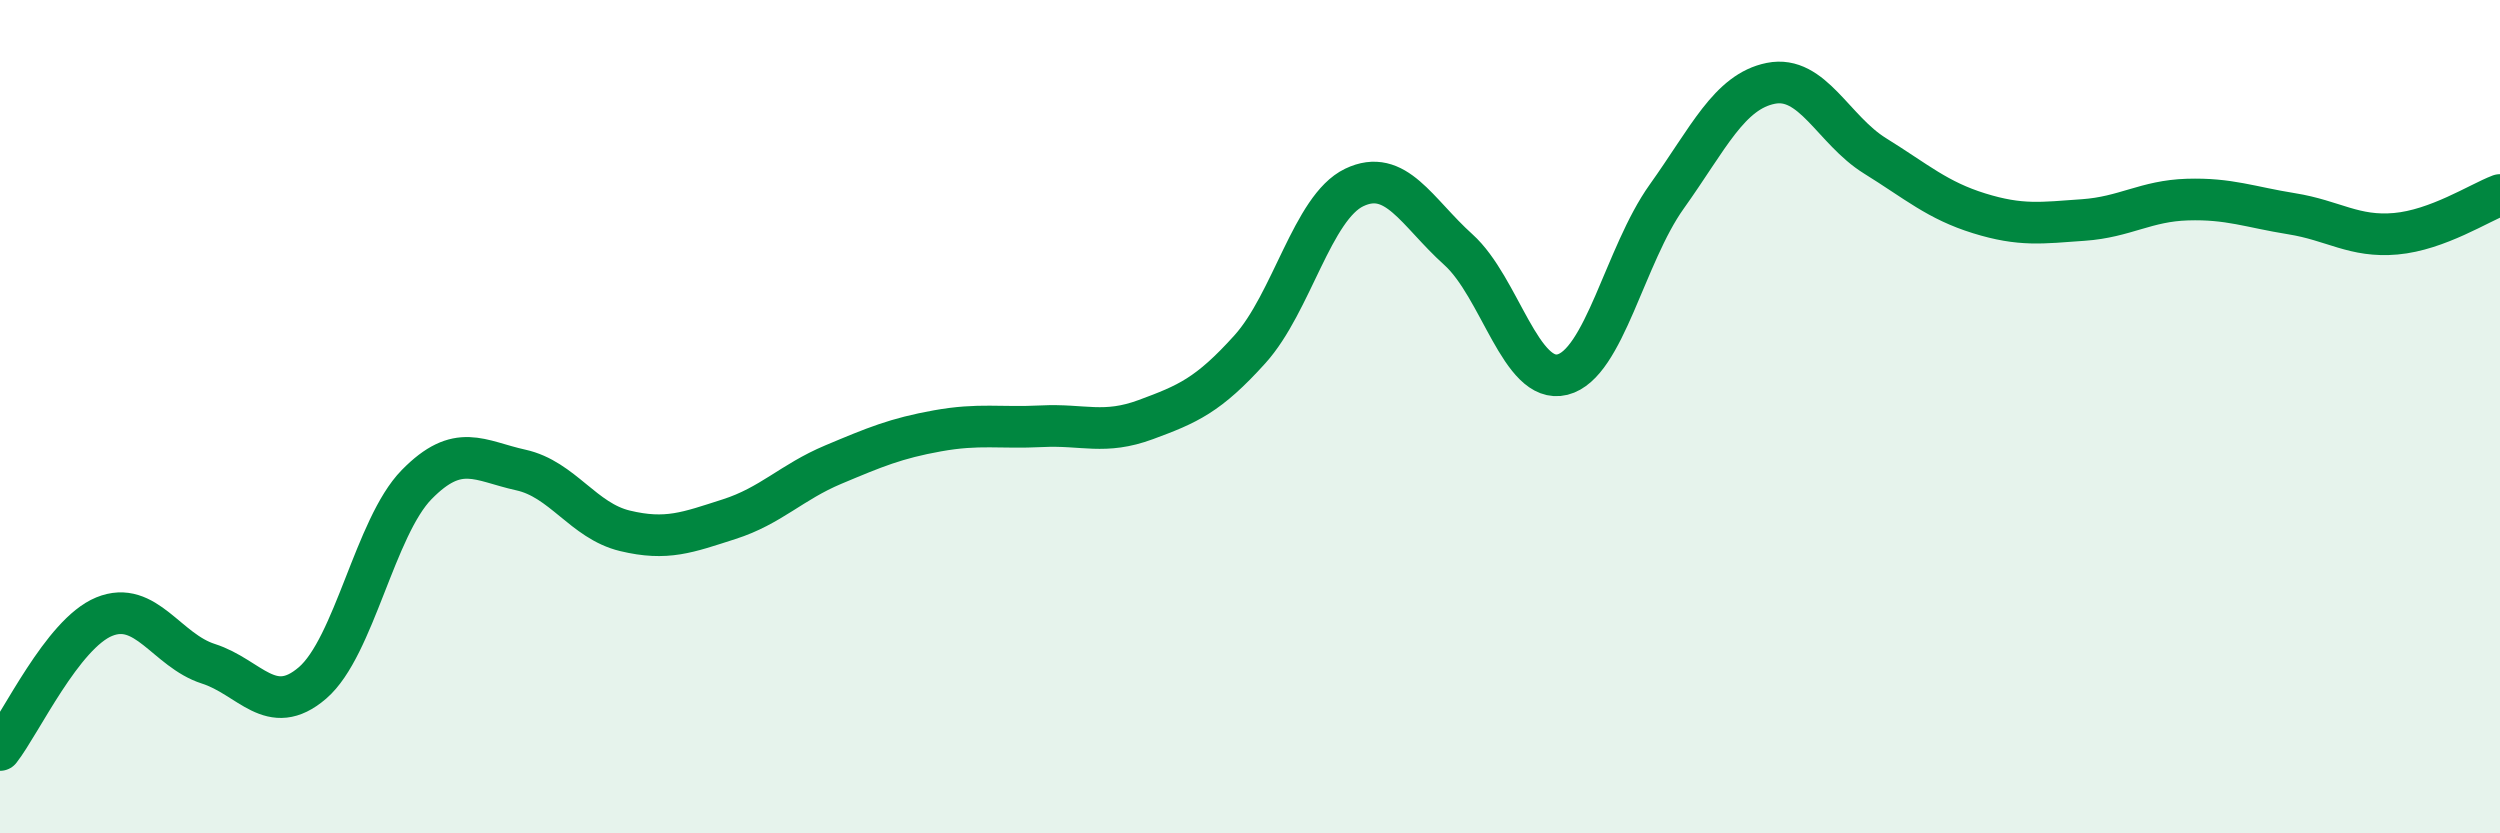
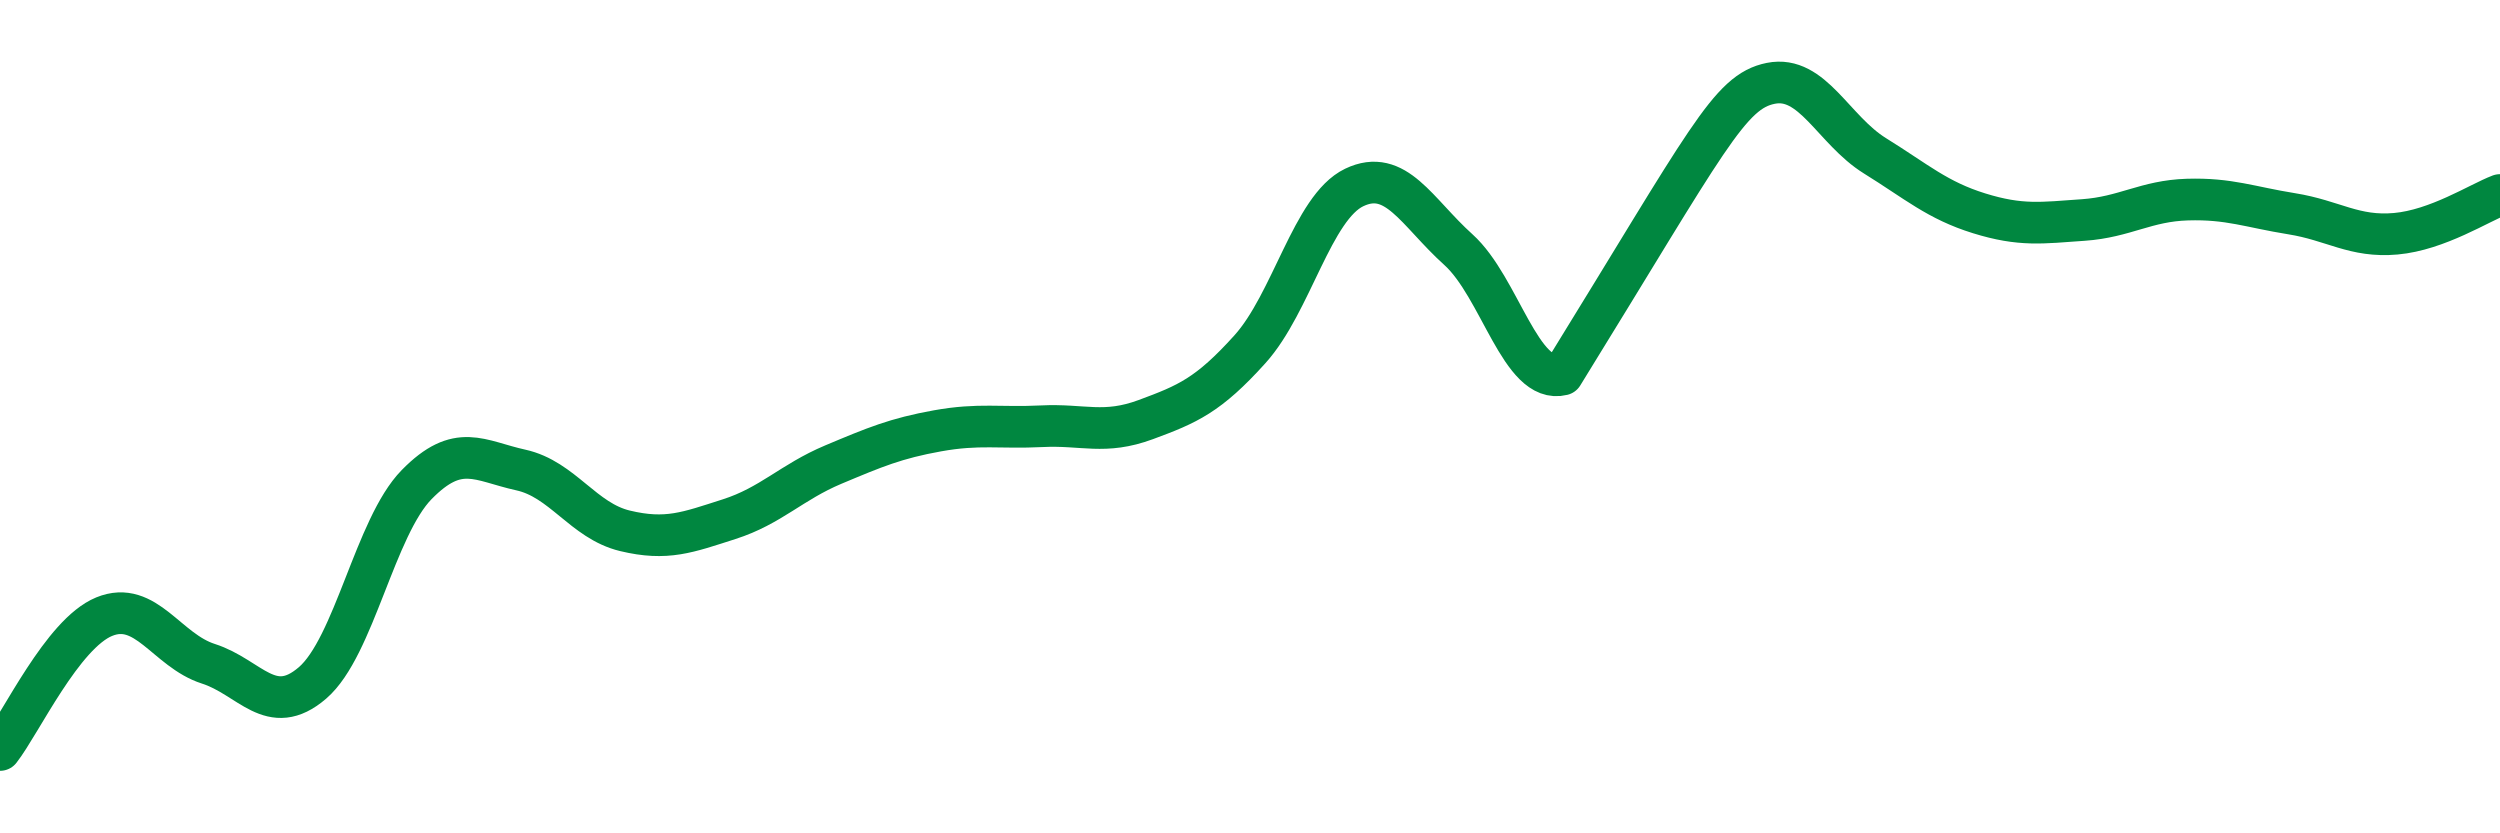
<svg xmlns="http://www.w3.org/2000/svg" width="60" height="20" viewBox="0 0 60 20">
-   <path d="M 0,18 C 0.5,17.36 1.5,15.21 2.5,14.8 C 3.5,14.39 4,15.61 5,15.93 C 6,16.25 6.5,17.25 7.5,16.39 C 8.5,15.53 9,12.65 10,11.63 C 11,10.61 11.5,11.06 12.5,11.28 C 13.5,11.5 14,12.5 15,12.74 C 16,12.98 16.5,12.78 17.5,12.46 C 18.5,12.14 19,11.57 20,11.15 C 21,10.73 21.5,10.52 22.5,10.34 C 23.5,10.16 24,10.28 25,10.23 C 26,10.18 26.5,10.44 27.5,10.07 C 28.5,9.7 29,9.49 30,8.38 C 31,7.27 31.5,4.98 32.5,4.5 C 33.5,4.02 34,5.09 35,5.99 C 36,6.89 36.5,9.24 37.5,8.99 C 38.5,8.74 39,6.12 40,4.72 C 41,3.32 41.5,2.2 42.5,2 C 43.5,1.8 44,3.12 45,3.74 C 46,4.36 46.5,4.81 47.5,5.12 C 48.5,5.43 49,5.35 50,5.28 C 51,5.21 51.5,4.82 52.5,4.79 C 53.5,4.76 54,4.97 55,5.13 C 56,5.29 56.5,5.7 57.5,5.61 C 58.5,5.52 59.5,4.87 60,4.68L60 20L0 20Z" fill="#008740" opacity="0.1" stroke-linecap="round" stroke-linejoin="round" />
-   <path d="M 0,18 C 0.5,17.36 1.5,15.21 2.5,14.8 C 3.5,14.39 4,15.61 5,15.93 C 6,16.25 6.5,17.25 7.5,16.39 C 8.5,15.53 9,12.65 10,11.63 C 11,10.61 11.5,11.06 12.5,11.28 C 13.5,11.5 14,12.5 15,12.74 C 16,12.98 16.5,12.78 17.5,12.46 C 18.5,12.14 19,11.57 20,11.15 C 21,10.73 21.5,10.52 22.5,10.34 C 23.5,10.16 24,10.28 25,10.23 C 26,10.18 26.5,10.44 27.5,10.07 C 28.5,9.7 29,9.49 30,8.38 C 31,7.27 31.5,4.98 32.5,4.5 C 33.5,4.02 34,5.09 35,5.99 C 36,6.89 36.5,9.24 37.5,8.99 C 38.5,8.74 39,6.12 40,4.72 C 41,3.32 41.5,2.2 42.5,2 C 43.5,1.8 44,3.12 45,3.74 C 46,4.36 46.5,4.81 47.5,5.12 C 48.5,5.43 49,5.35 50,5.28 C 51,5.21 51.5,4.82 52.5,4.79 C 53.5,4.76 54,4.97 55,5.13 C 56,5.29 56.5,5.7 57.5,5.61 C 58.5,5.52 59.5,4.87 60,4.68" stroke="#008740" stroke-width="1" fill="none" stroke-linecap="round" stroke-linejoin="round" />
+   <path d="M 0,18 C 0.5,17.36 1.5,15.21 2.5,14.8 C 3.5,14.39 4,15.61 5,15.93 C 6,16.25 6.5,17.25 7.5,16.39 C 8.5,15.53 9,12.65 10,11.63 C 11,10.61 11.5,11.06 12.5,11.28 C 13.5,11.5 14,12.5 15,12.74 C 16,12.98 16.5,12.78 17.5,12.46 C 18.5,12.14 19,11.57 20,11.15 C 21,10.73 21.5,10.52 22.5,10.34 C 23.5,10.16 24,10.28 25,10.23 C 26,10.18 26.5,10.44 27.5,10.07 C 28.5,9.7 29,9.49 30,8.38 C 31,7.27 31.5,4.98 32.5,4.5 C 33.5,4.02 34,5.09 35,5.99 C 36,6.89 36.5,9.24 37.5,8.99 C 41,3.32 41.5,2.2 42.5,2 C 43.5,1.8 44,3.12 45,3.74 C 46,4.36 46.5,4.81 47.5,5.12 C 48.5,5.43 49,5.35 50,5.28 C 51,5.21 51.5,4.82 52.5,4.79 C 53.5,4.76 54,4.97 55,5.13 C 56,5.29 56.5,5.7 57.5,5.61 C 58.5,5.52 59.5,4.87 60,4.68" stroke="#008740" stroke-width="1" fill="none" stroke-linecap="round" stroke-linejoin="round" />
</svg>